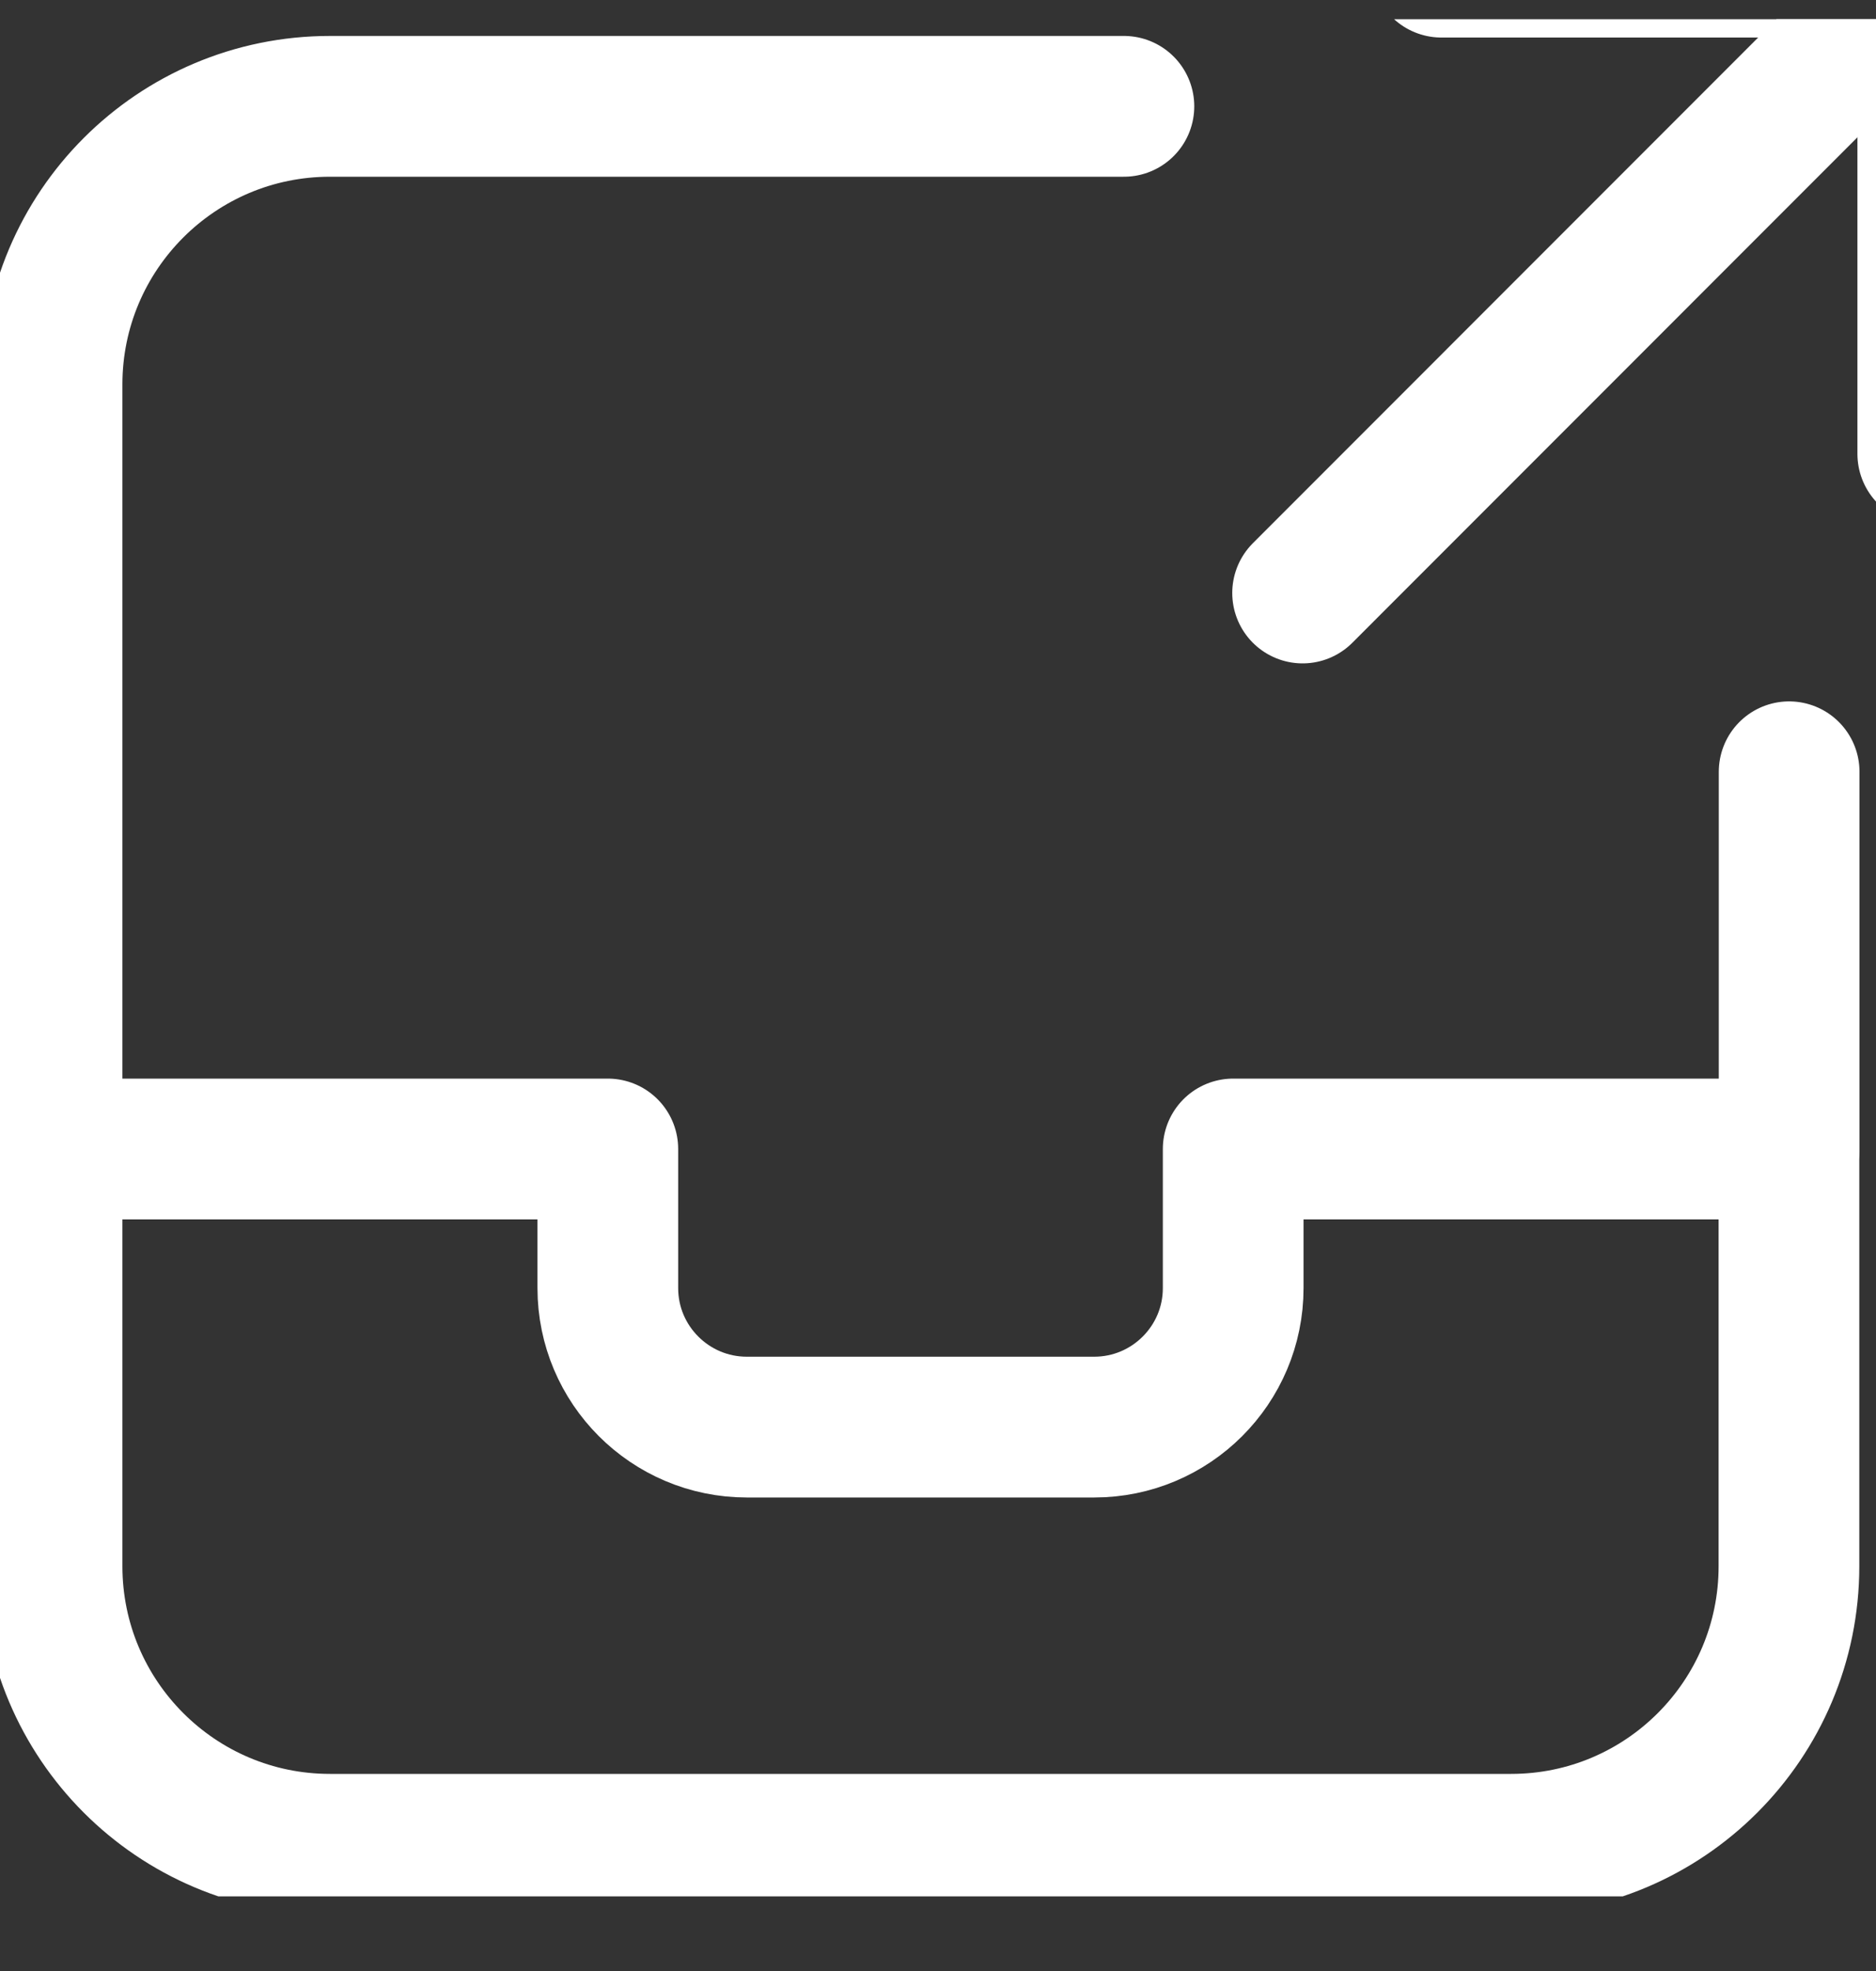
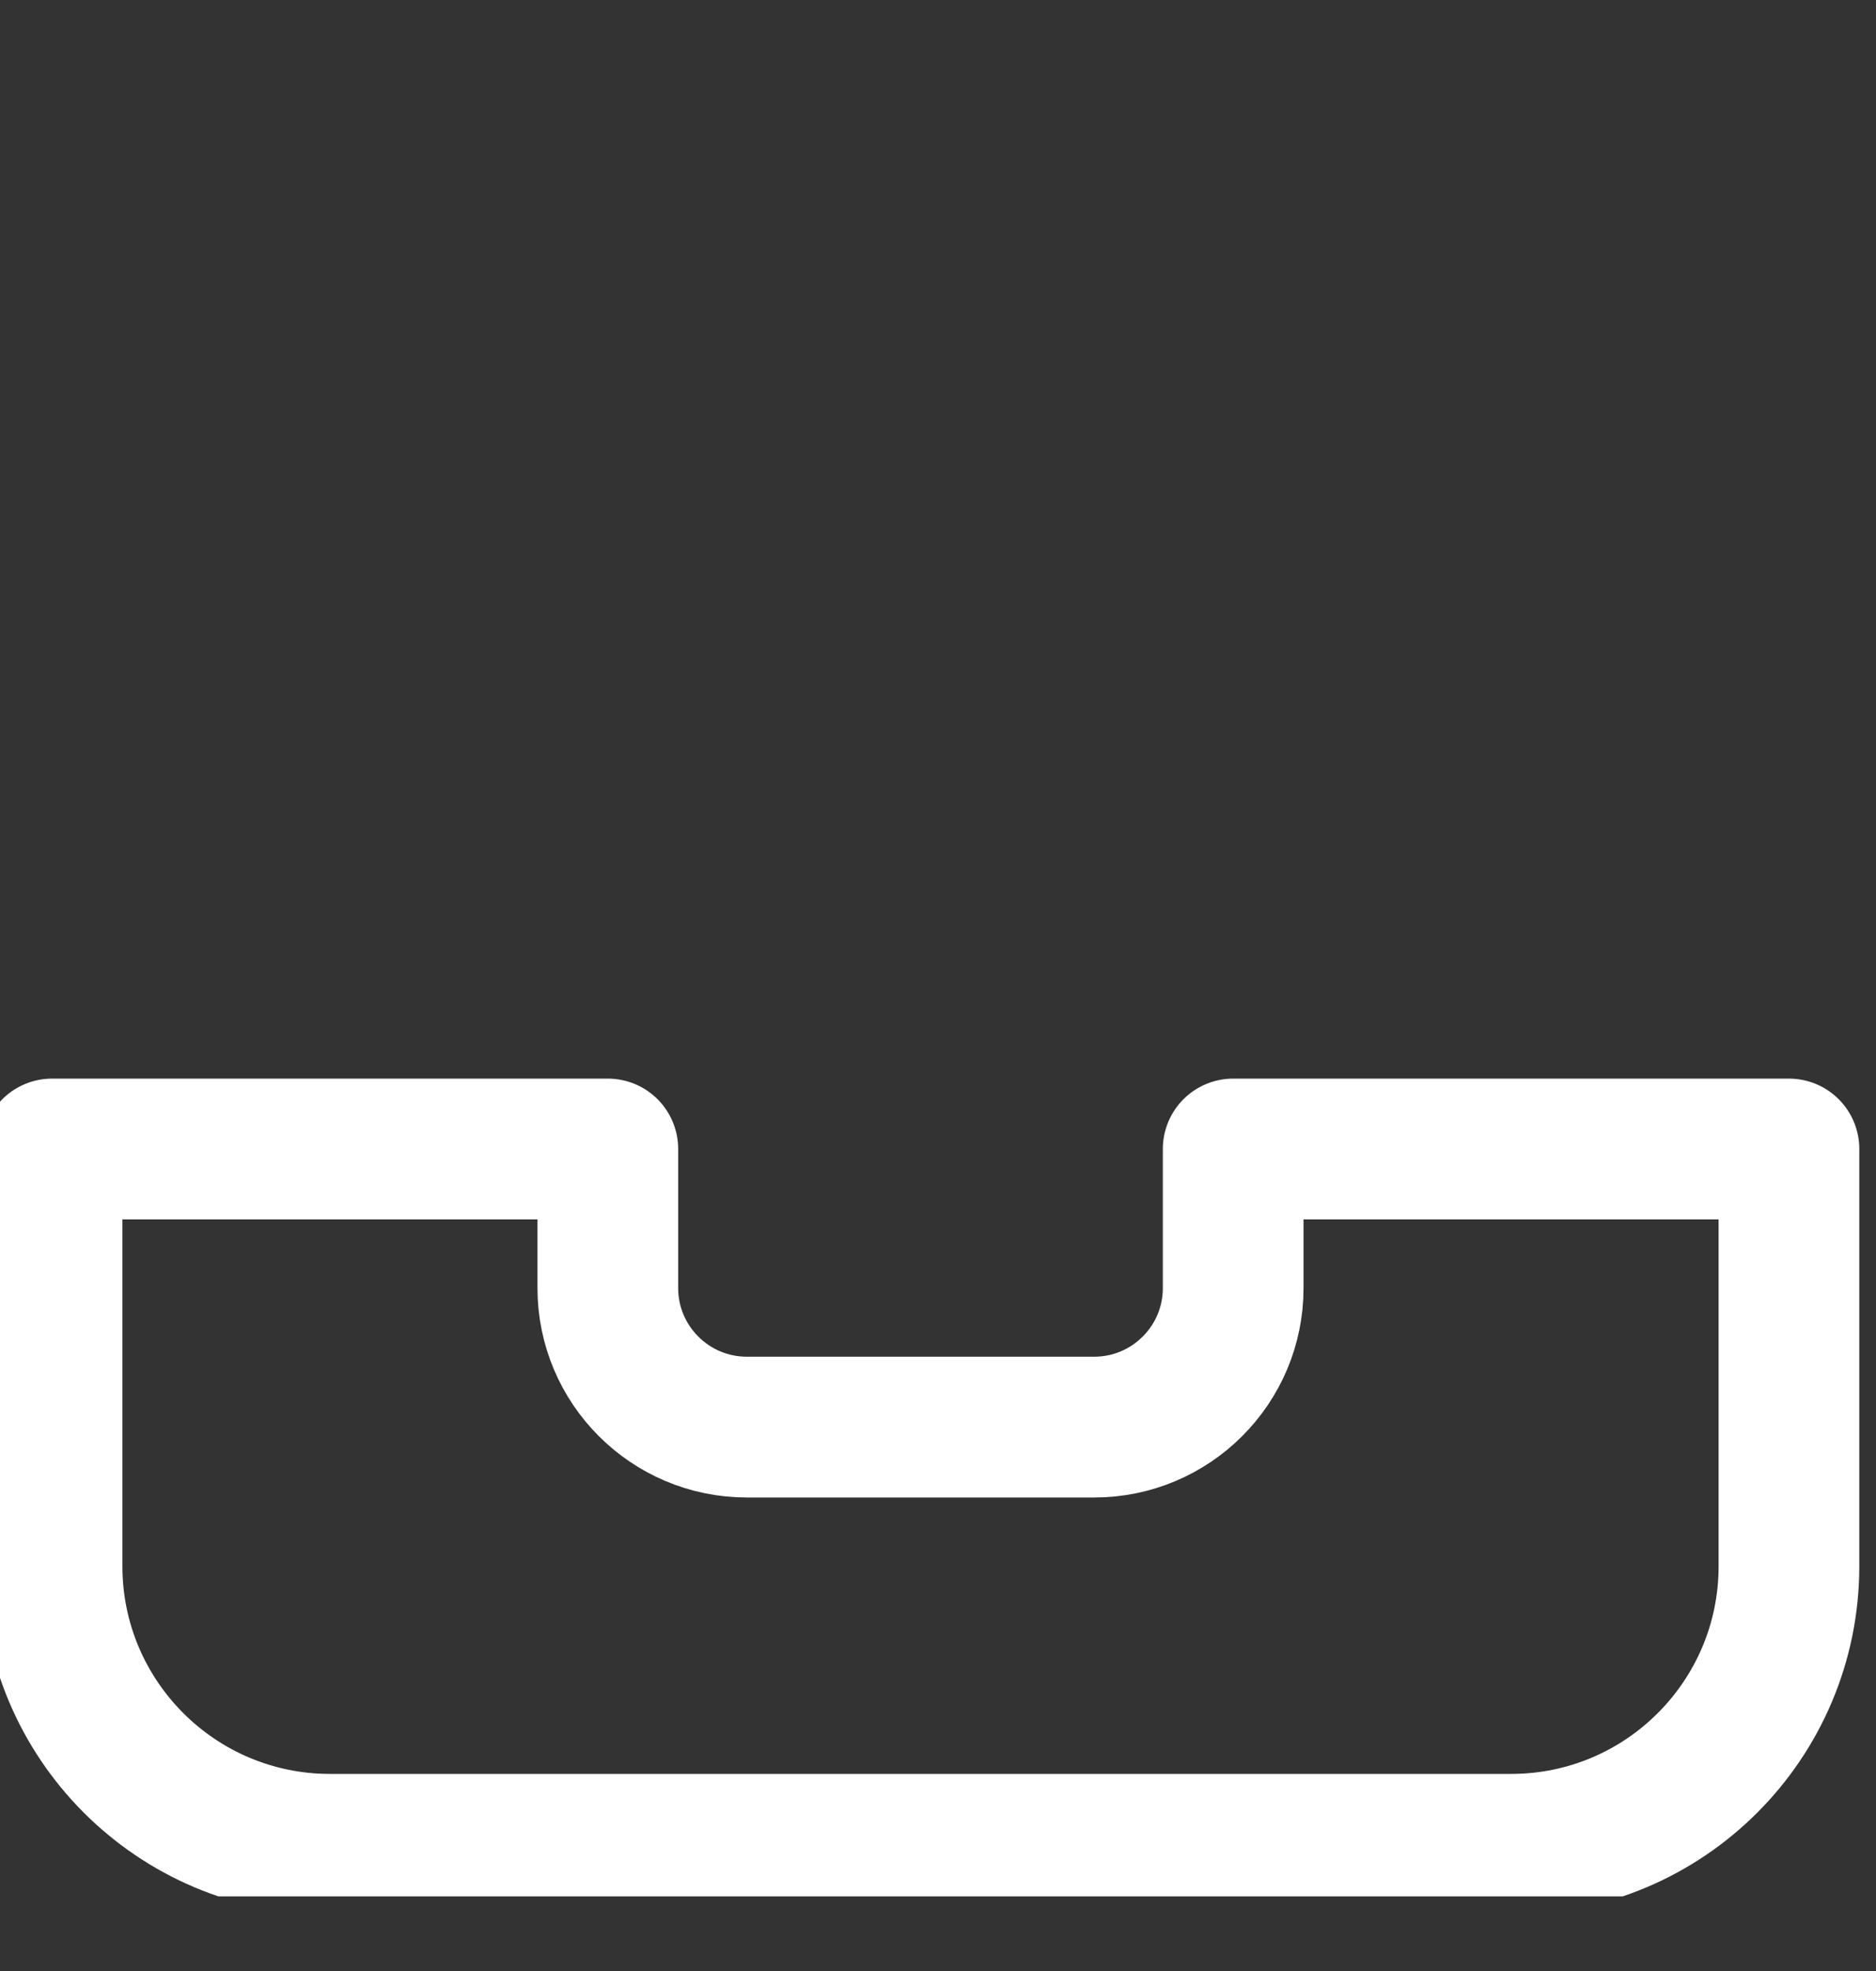
<svg xmlns="http://www.w3.org/2000/svg" width="20" height="21" viewBox="0 0 20 21" fill="none">
  <rect x="0" y="0" width="20" height="21" fill="#333333" stroke="none" />
  <g clip-path="url(#clip0_1292_4488)">
    <path d="M13.147 12.242V13.724C13.147 14.541 12.483 15.205 11.665 15.205H7.962C7.144 15.205 6.48 14.541 6.48 13.724V12.242H0.555V16.687C0.555 18.322 1.881 19.65 3.518 19.65H16.11C17.747 19.65 19.072 18.322 19.072 16.687V12.242H13.147Z" stroke="white" stroke-width="1.5" stroke-linecap="round" stroke-linejoin="round" />
-     <path d="M20.552 4.836V-0.35H15.367" stroke="white" stroke-width="1.5" stroke-linecap="round" stroke-linejoin="round" />
-     <path d="M20.183 0.021L13.887 6.318" stroke="white" stroke-width="1.5" stroke-linecap="round" stroke-linejoin="round" />
-     <path d="M19.074 12.243V8.223" stroke="white" stroke-width="1.5" stroke-linecap="round" stroke-linejoin="round" />
-     <path d="M11.982 1.133H3.518C1.881 1.133 0.555 2.46 0.555 4.096V12.244" stroke="white" stroke-width="1.5" stroke-linecap="round" stroke-linejoin="round" />
  </g>
  <defs>
    <clipPath id="clip0_1292_4488">
      <rect width="20" height="20" fill="white" transform="translate(0 0.205)" />
    </clipPath>
  </defs>
</svg>